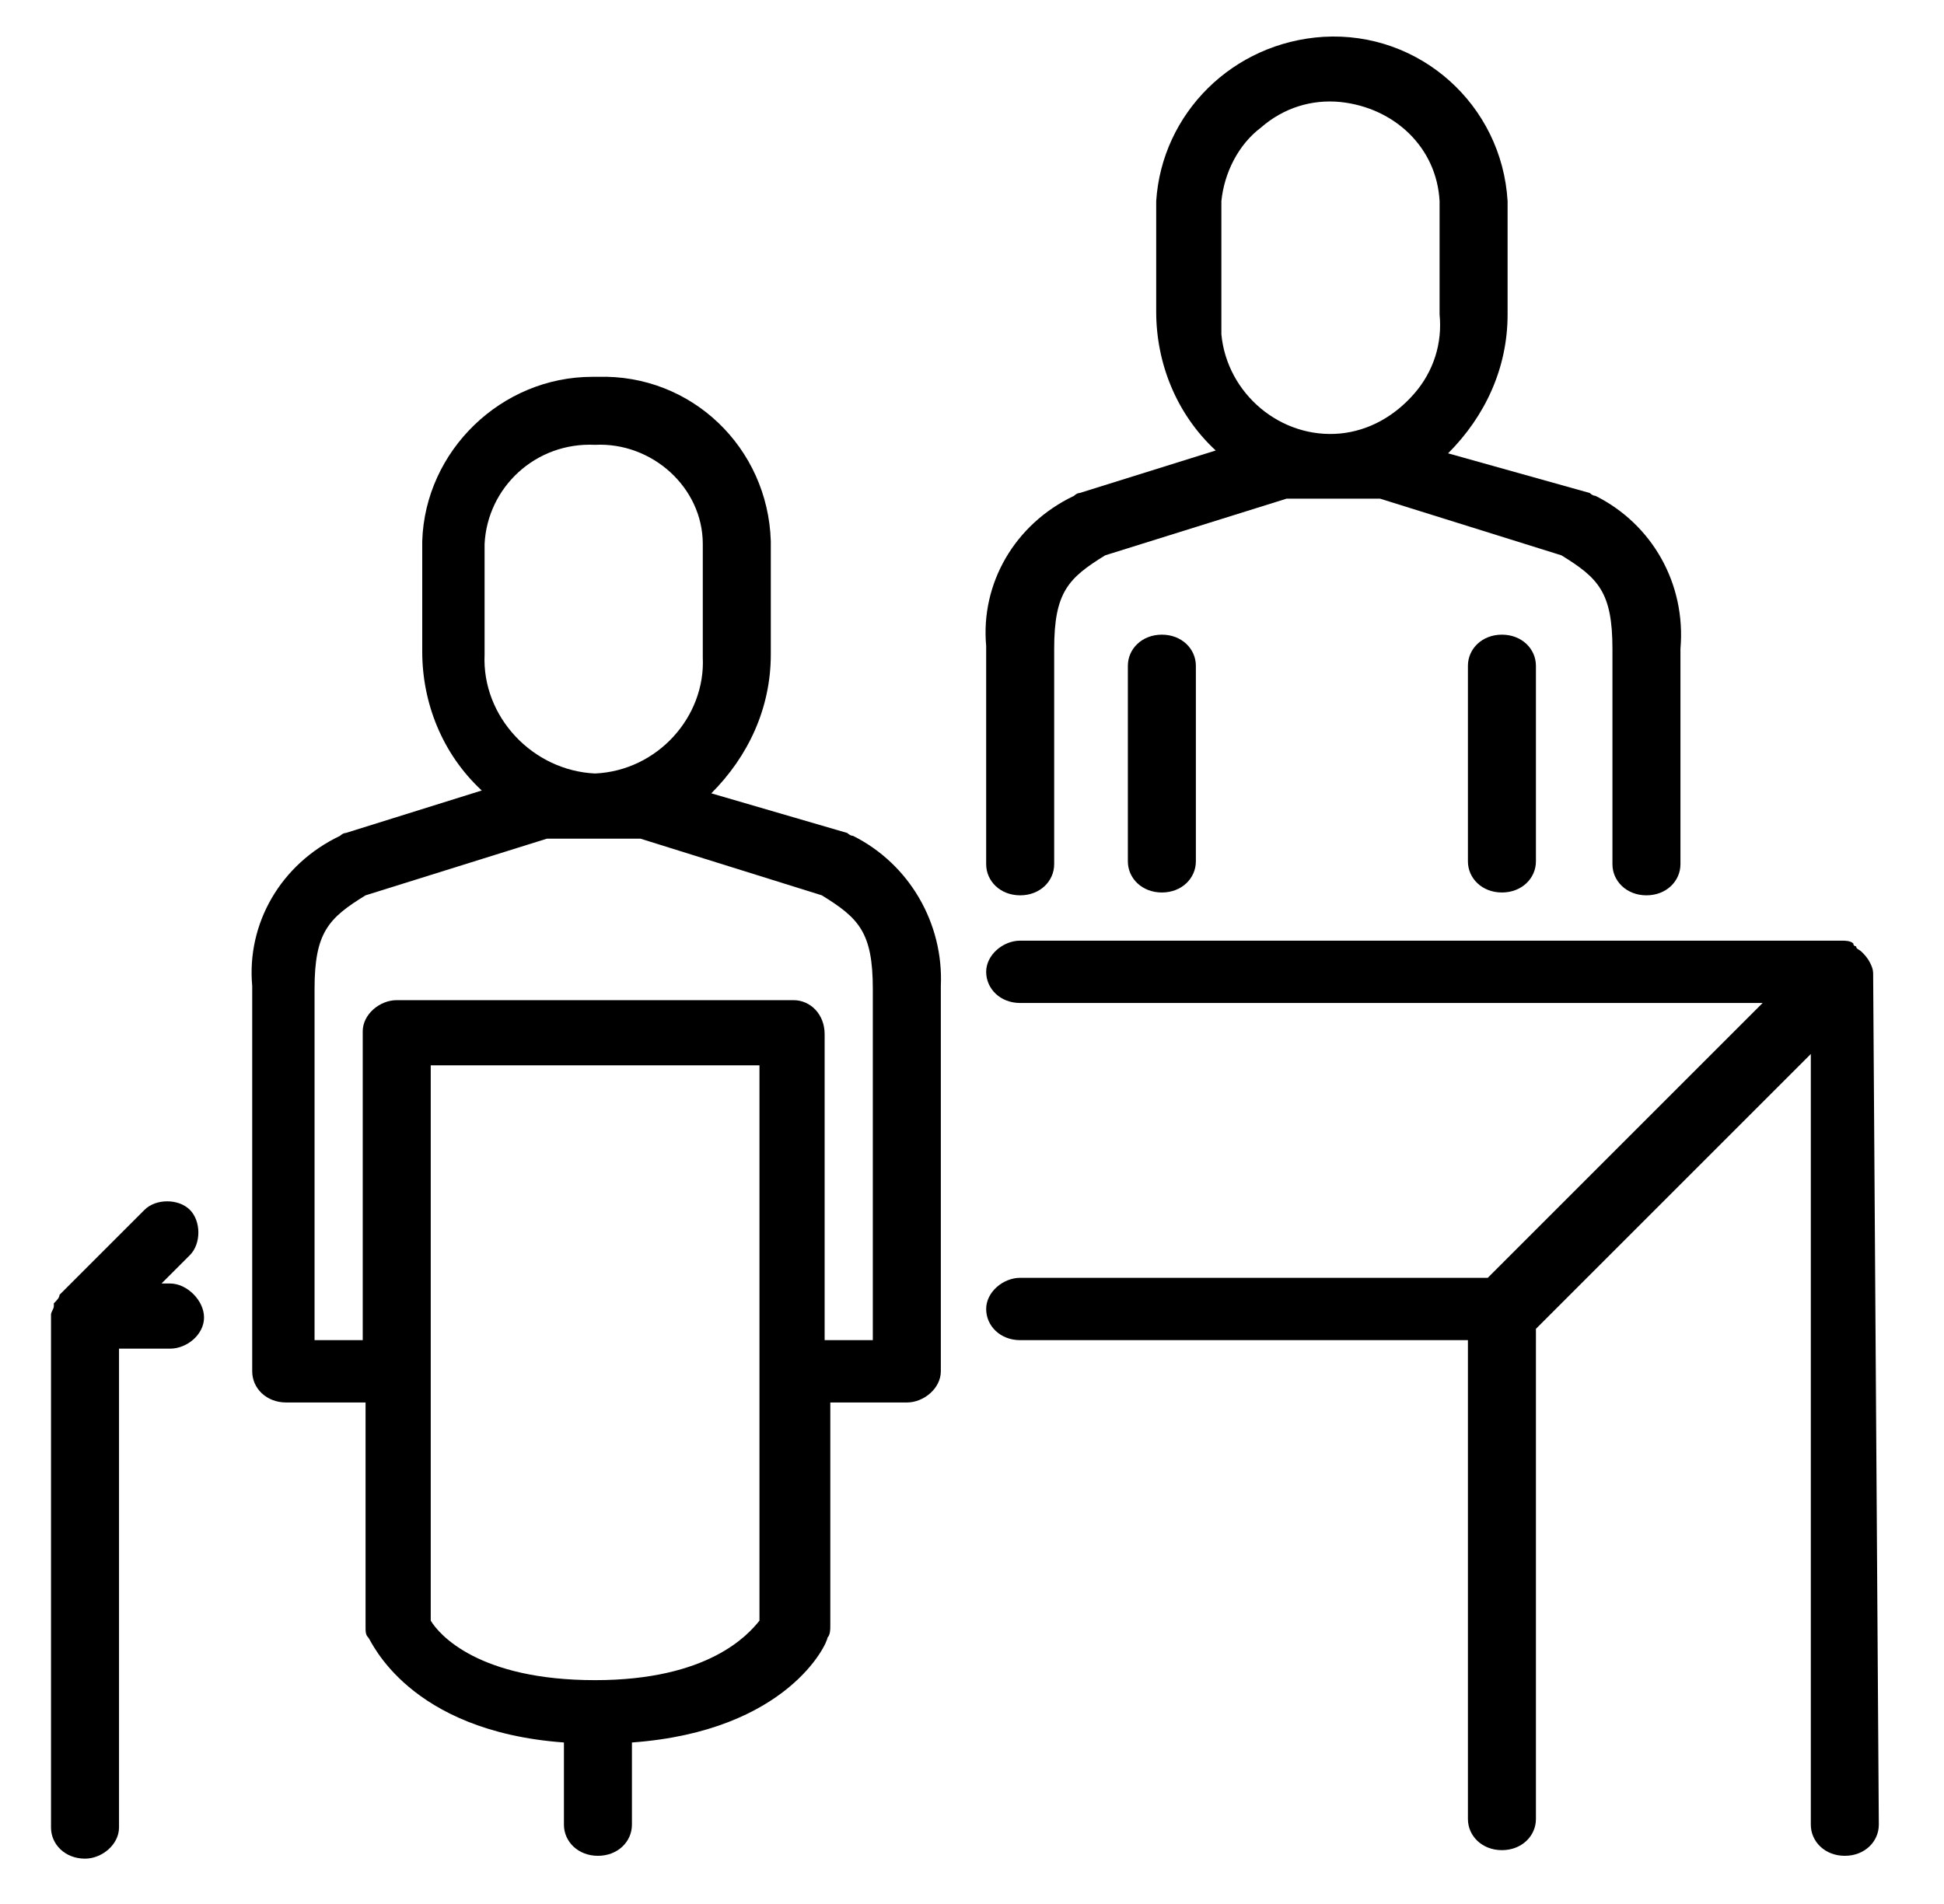
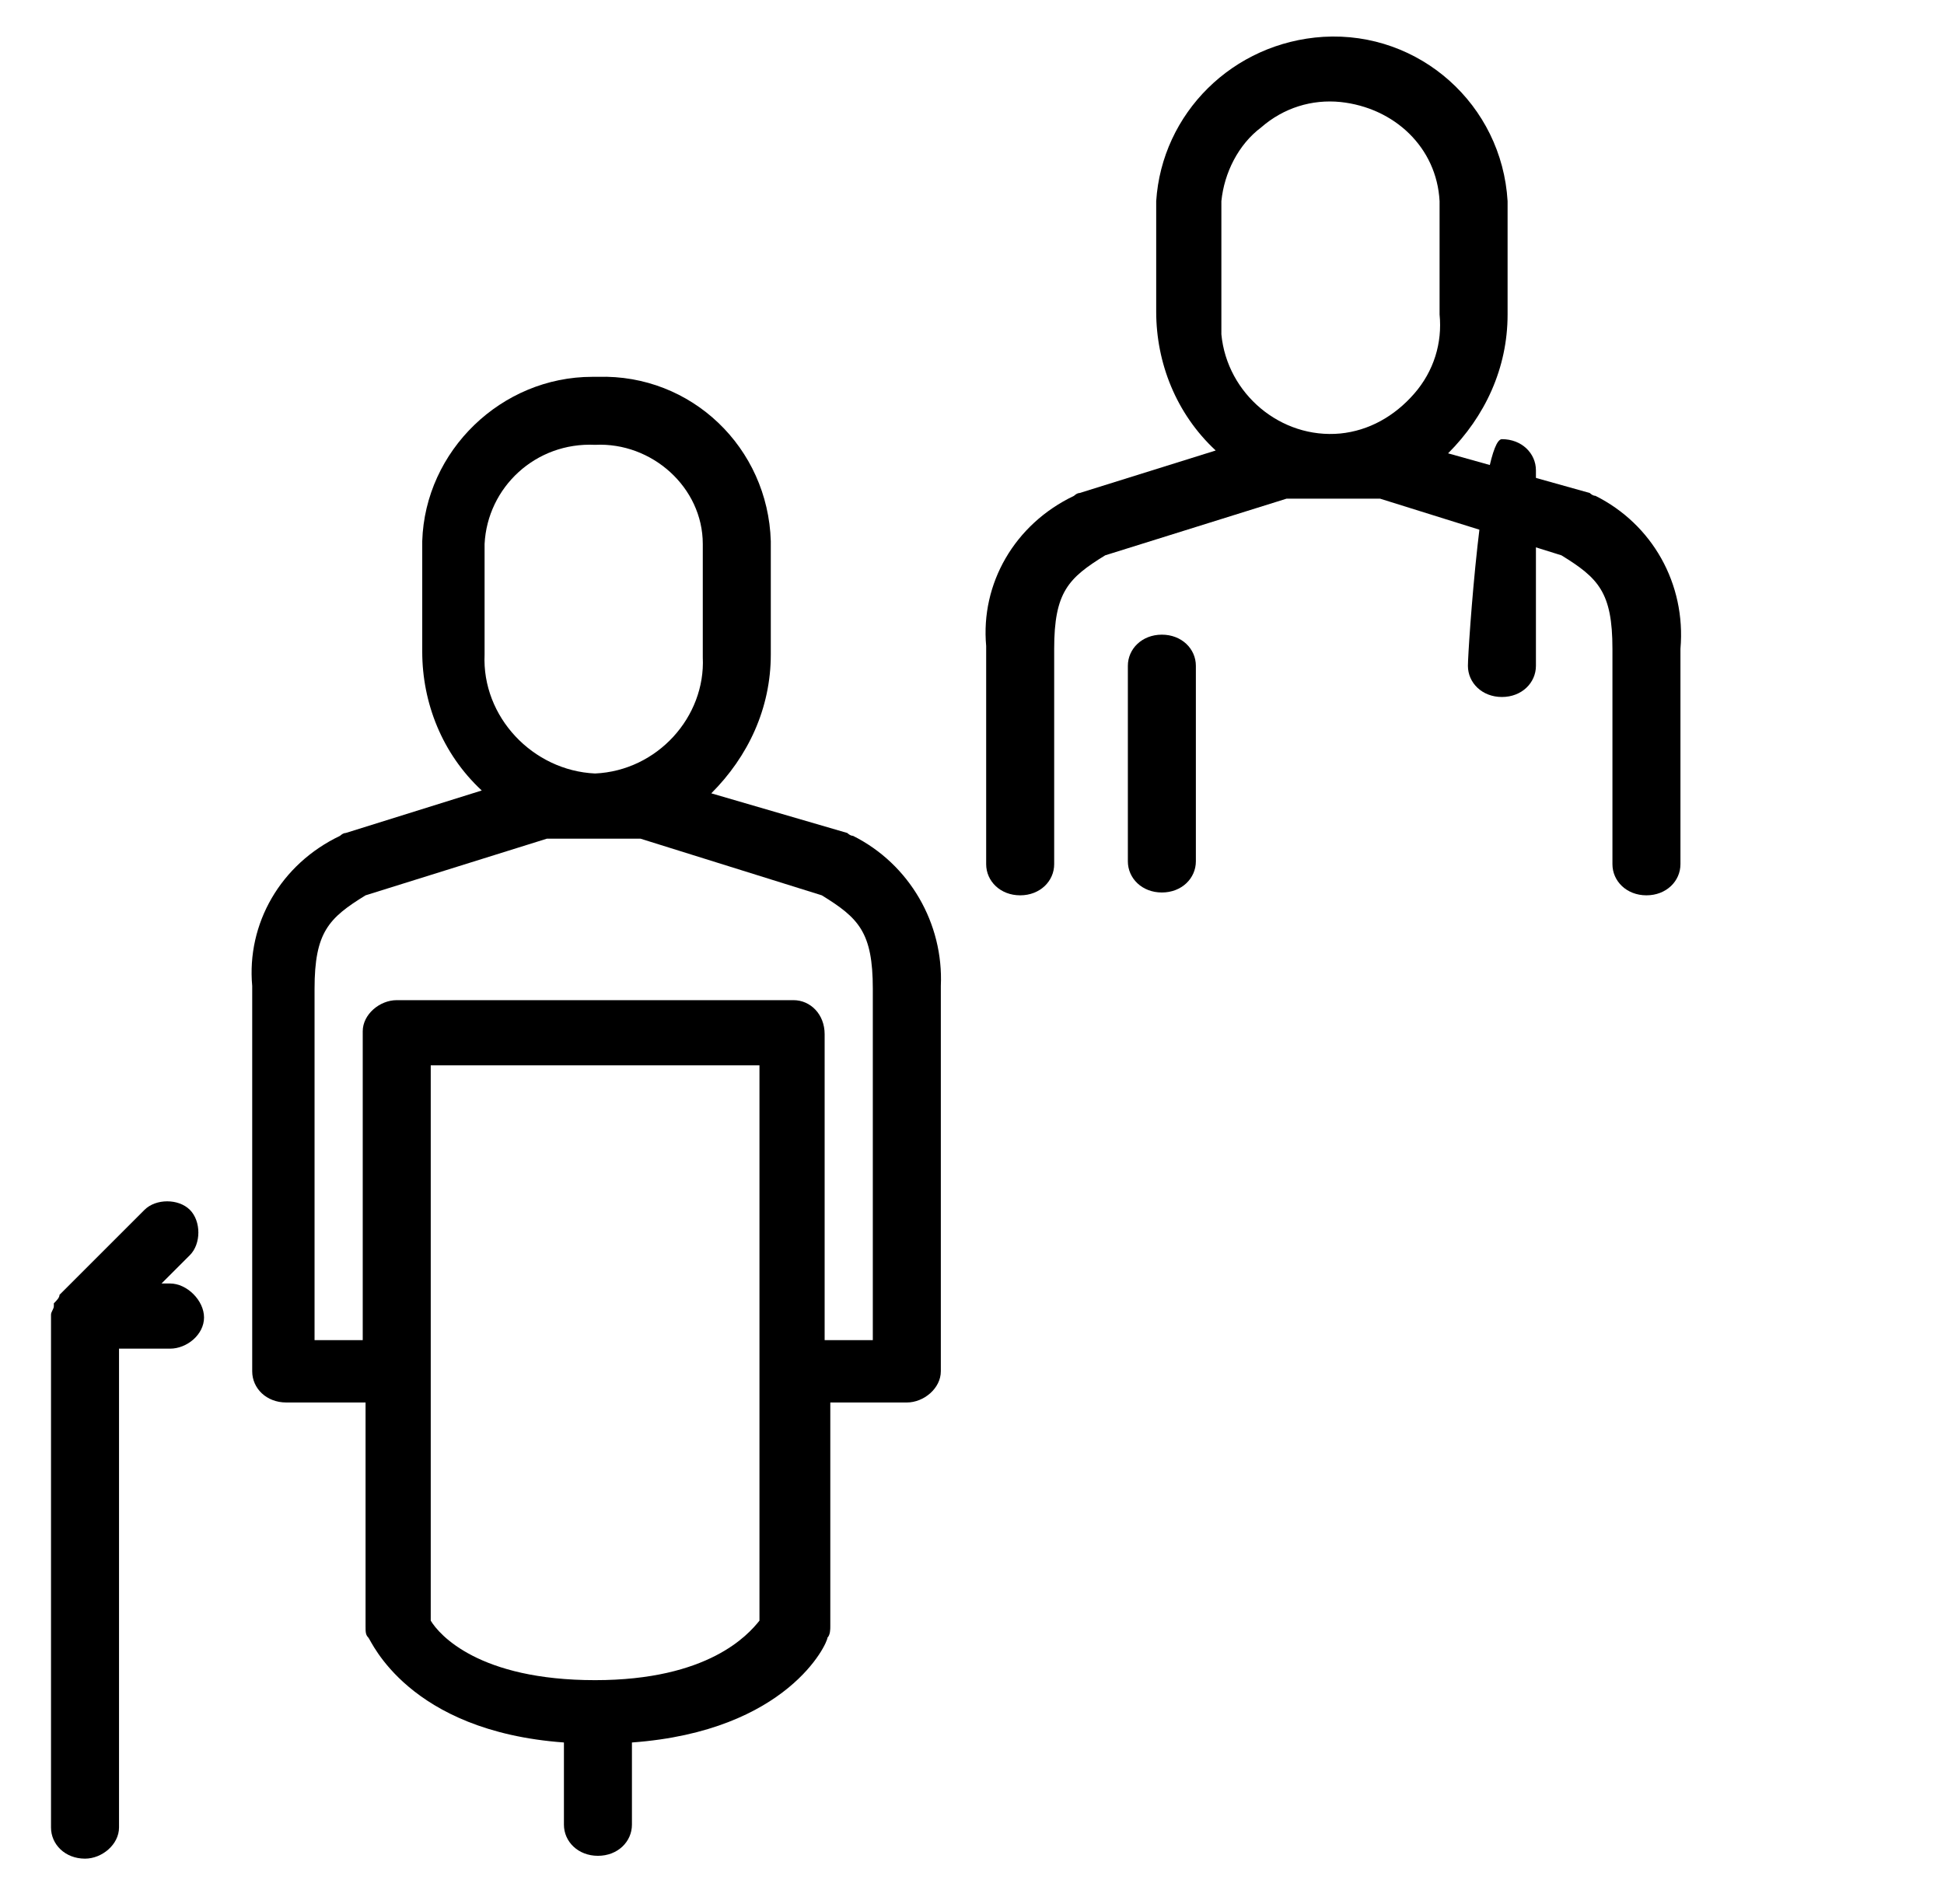
<svg xmlns="http://www.w3.org/2000/svg" version="1.1" id="Ebene_1" x="0px" y="0px" viewBox="0 0 68.6 67.2" style="enable-background:new 0 0 68.6 67.2;" xml:space="preserve">
  <g id="vorstellungsgespraech-berifseinstieg">
    <path d="M30.1,29.5c-0.1,0-0.2-0.1-0.2-0.1L25.1,28c1.3-1.3,2.1-3,2.1-4.9v-4c-0.1-3.3-2.8-5.9-6.1-5.8c-0.1,0-0.1,0-0.2,0   c-3.2,0-5.9,2.6-6,5.8v3.9c0,1.8,0.7,3.6,2.1,4.9l-4.8,1.5c-0.1,0-0.2,0.1-0.2,0.1c-2.1,1-3.3,3.1-3.1,5.3v13.6   c0,0.6,0.5,1.1,1.2,1.1h2.8v7.9c0,0.2,0,0.3,0.1,0.4c0.1,0.1,1.4,3.3,6.9,3.7v2.9c0,0.6,0.5,1.1,1.2,1.1s1.2-0.5,1.2-1.1v-2.9   c5.5-0.4,6.9-3.5,6.9-3.7c0.1-0.1,0.1-0.3,0.1-0.4v-7.9H32c0.6,0,1.2-0.5,1.2-1.1l0-13.6C33.3,32.6,32.1,30.5,30.1,29.5z    M26.8,37.6v19.6c-0.4,0.5-1.8,2.1-5.8,2.1c-4.1,0-5.5-1.6-5.8-2.1V37.6H26.8z M28,35.3H14c-0.6,0-1.2,0.5-1.2,1.1v10.9h-1.7V34.9   c0-2,0.5-2.5,1.8-3.3l6.4-2h3.3l6.4,2c1.3,0.8,1.8,1.3,1.8,3.3v12.4h-1.7V36.5C29.1,35.8,28.6,35.3,28,35.3z M21,27.3   c-2.2-0.1-4-2-3.9-4.2v-3.9c0.1-2,1.8-3.6,3.9-3.5c2-0.1,3.8,1.5,3.8,3.5l0,4C24.9,25.3,23.2,27.2,21,27.3z" />
    <path d="M39.8,23.5v6.9c0,0.6,0.5,1.1,1.2,1.1s1.2-0.5,1.2-1.1v-6.9c0-0.6-0.5-1.1-1.2-1.1S39.8,22.9,39.8,23.5z" />
-     <path d="M51.8,23.5v6.9c0,0.6,0.5,1.1,1.2,1.1s1.2-0.5,1.2-1.1v-6.9c0-0.6-0.5-1.1-1.2-1.1S51.8,22.9,51.8,23.5z" />
+     <path d="M51.8,23.5c0,0.6,0.5,1.1,1.2,1.1s1.2-0.5,1.2-1.1v-6.9c0-0.6-0.5-1.1-1.2-1.1S51.8,22.9,51.8,23.5z" />
    <path d="M34.8,30.5c0,0.6,0.5,1.1,1.2,1.1s1.2-0.5,1.2-1.1v-7.6c0-2,0.5-2.5,1.8-3.3l6.4-2h3.3l6.4,2c1.3,0.8,1.8,1.3,1.8,3.3v7.6   c0,0.6,0.5,1.1,1.2,1.1s1.2-0.5,1.2-1.1l0-7.6c0.2-2.3-1-4.4-3-5.4c-0.1,0-0.2-0.1-0.2-0.1L51.1,16c1.3-1.3,2.1-3,2.1-4.9l0-4   c-0.2-3.4-3.1-6-6.5-5.8C43.5,1.5,41,4,40.8,7.1v3.9c0,1.8,0.7,3.6,2.1,4.9l-4.8,1.5c-0.1,0-0.2,0.1-0.2,0.1   c-2.1,1-3.3,3.1-3.1,5.3V30.5z M43.1,11.8c0-0.2,0-0.5,0-0.7V7.1c0.1-1,0.6-2,1.4-2.6c0.8-0.7,1.8-1,2.8-0.9   c1.9,0.2,3.4,1.6,3.5,3.5l0,4c0.1,1-0.2,2-0.9,2.8c-0.7,0.8-1.6,1.3-2.6,1.4C45.2,15.5,43.3,13.9,43.1,11.8z" />
    <path d="M6,45.3H5.7l1-1c0.4-0.4,0.4-1.2,0-1.6s-1.2-0.4-1.6,0l-3,3C2.1,45.8,2,45.9,1.9,46c0,0,0,0.1,0,0.1c0,0.1-0.1,0.2-0.1,0.3   l0,18.1c0,0.6,0.5,1.1,1.2,1.1c0.6,0,1.2-0.5,1.2-1.1V47.6H6c0.6,0,1.2-0.5,1.2-1.1S6.6,45.3,6,45.3z" />
-     <path d="M66.1,34.4c0-0.1,0-0.2-0.1-0.4l0,0l0,0c-0.1-0.2-0.2-0.3-0.3-0.4c-0.1-0.1-0.2-0.1-0.2-0.2c0,0-0.1,0-0.1-0.1   c-0.1-0.1-0.3-0.1-0.4-0.1H36c-0.6,0-1.2,0.5-1.2,1.1s0.5,1.1,1.2,1.1h26.2l-9.7,9.7H36c-0.6,0-1.2,0.5-1.2,1.1s0.5,1.1,1.2,1.1   h15.8v16.9c0,0.6,0.5,1.1,1.2,1.1s1.2-0.5,1.2-1.1V46.9l9.7-9.7v27.2c0,0.6,0.5,1.1,1.2,1.1s1.2-0.5,1.2-1.1L66.1,34.4L66.1,34.4z    M66,34.4L66,34.4L66,34.4L66,34.4z" />
  </g>
</svg>